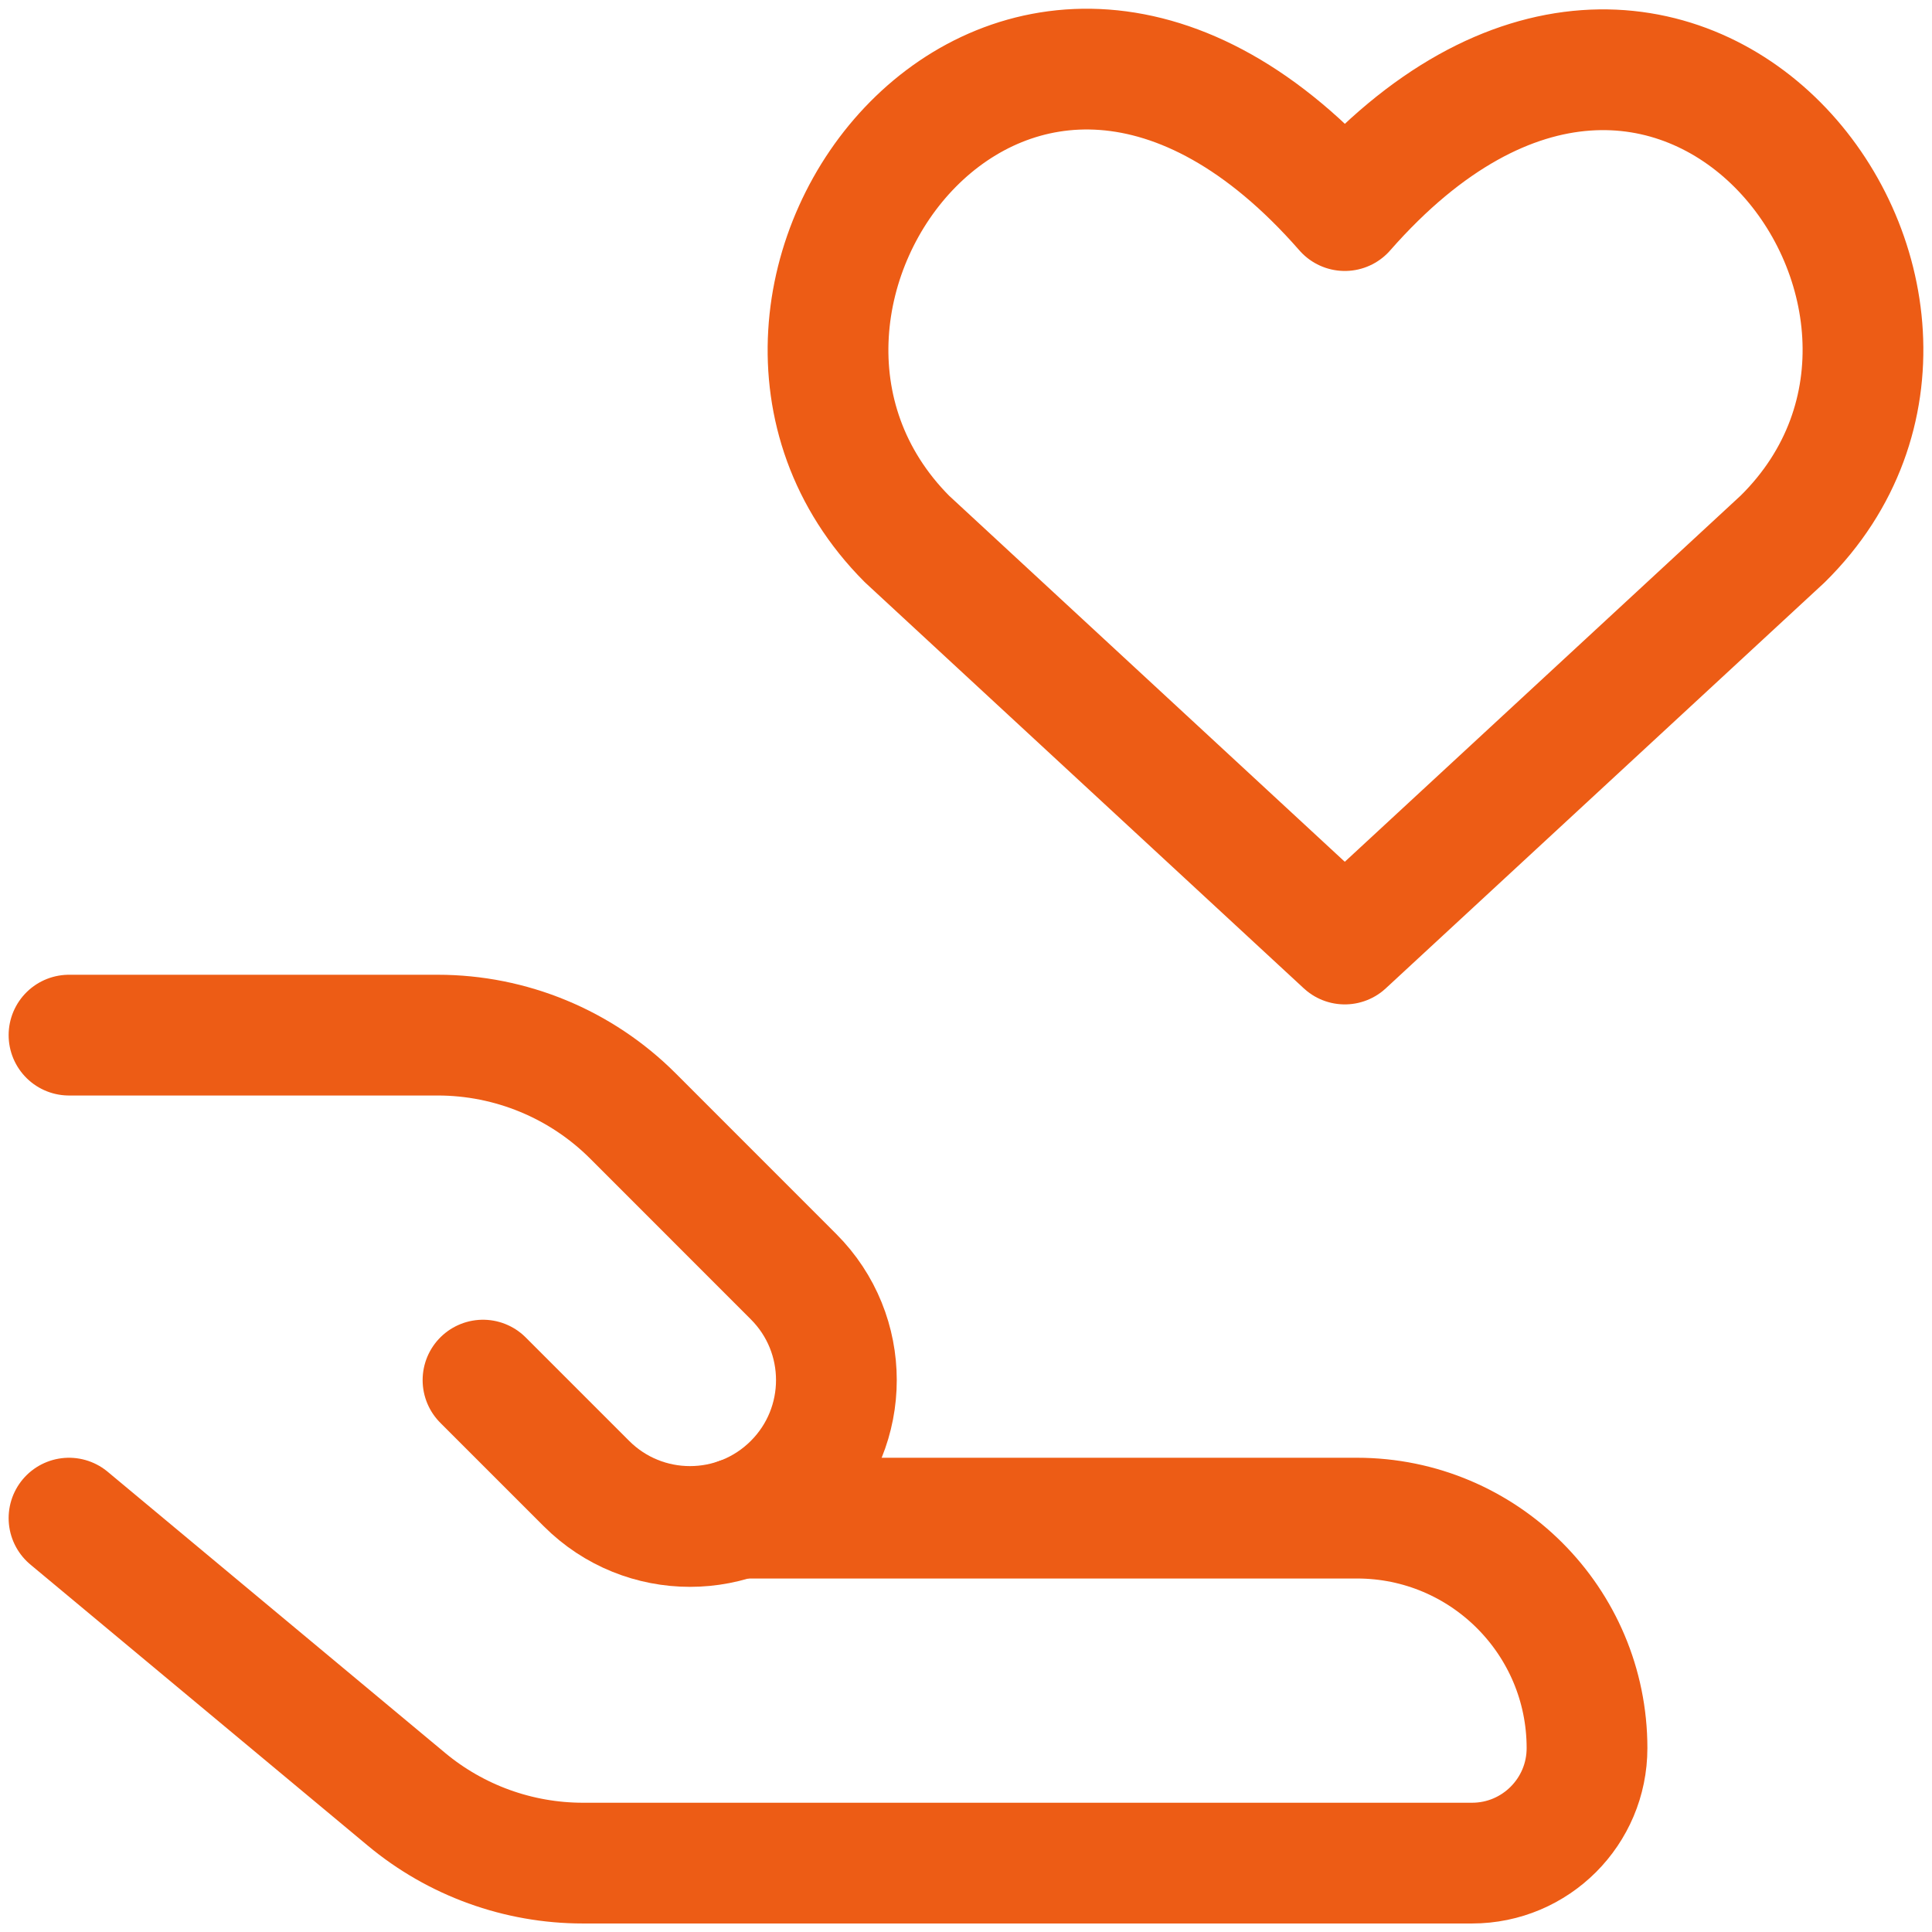
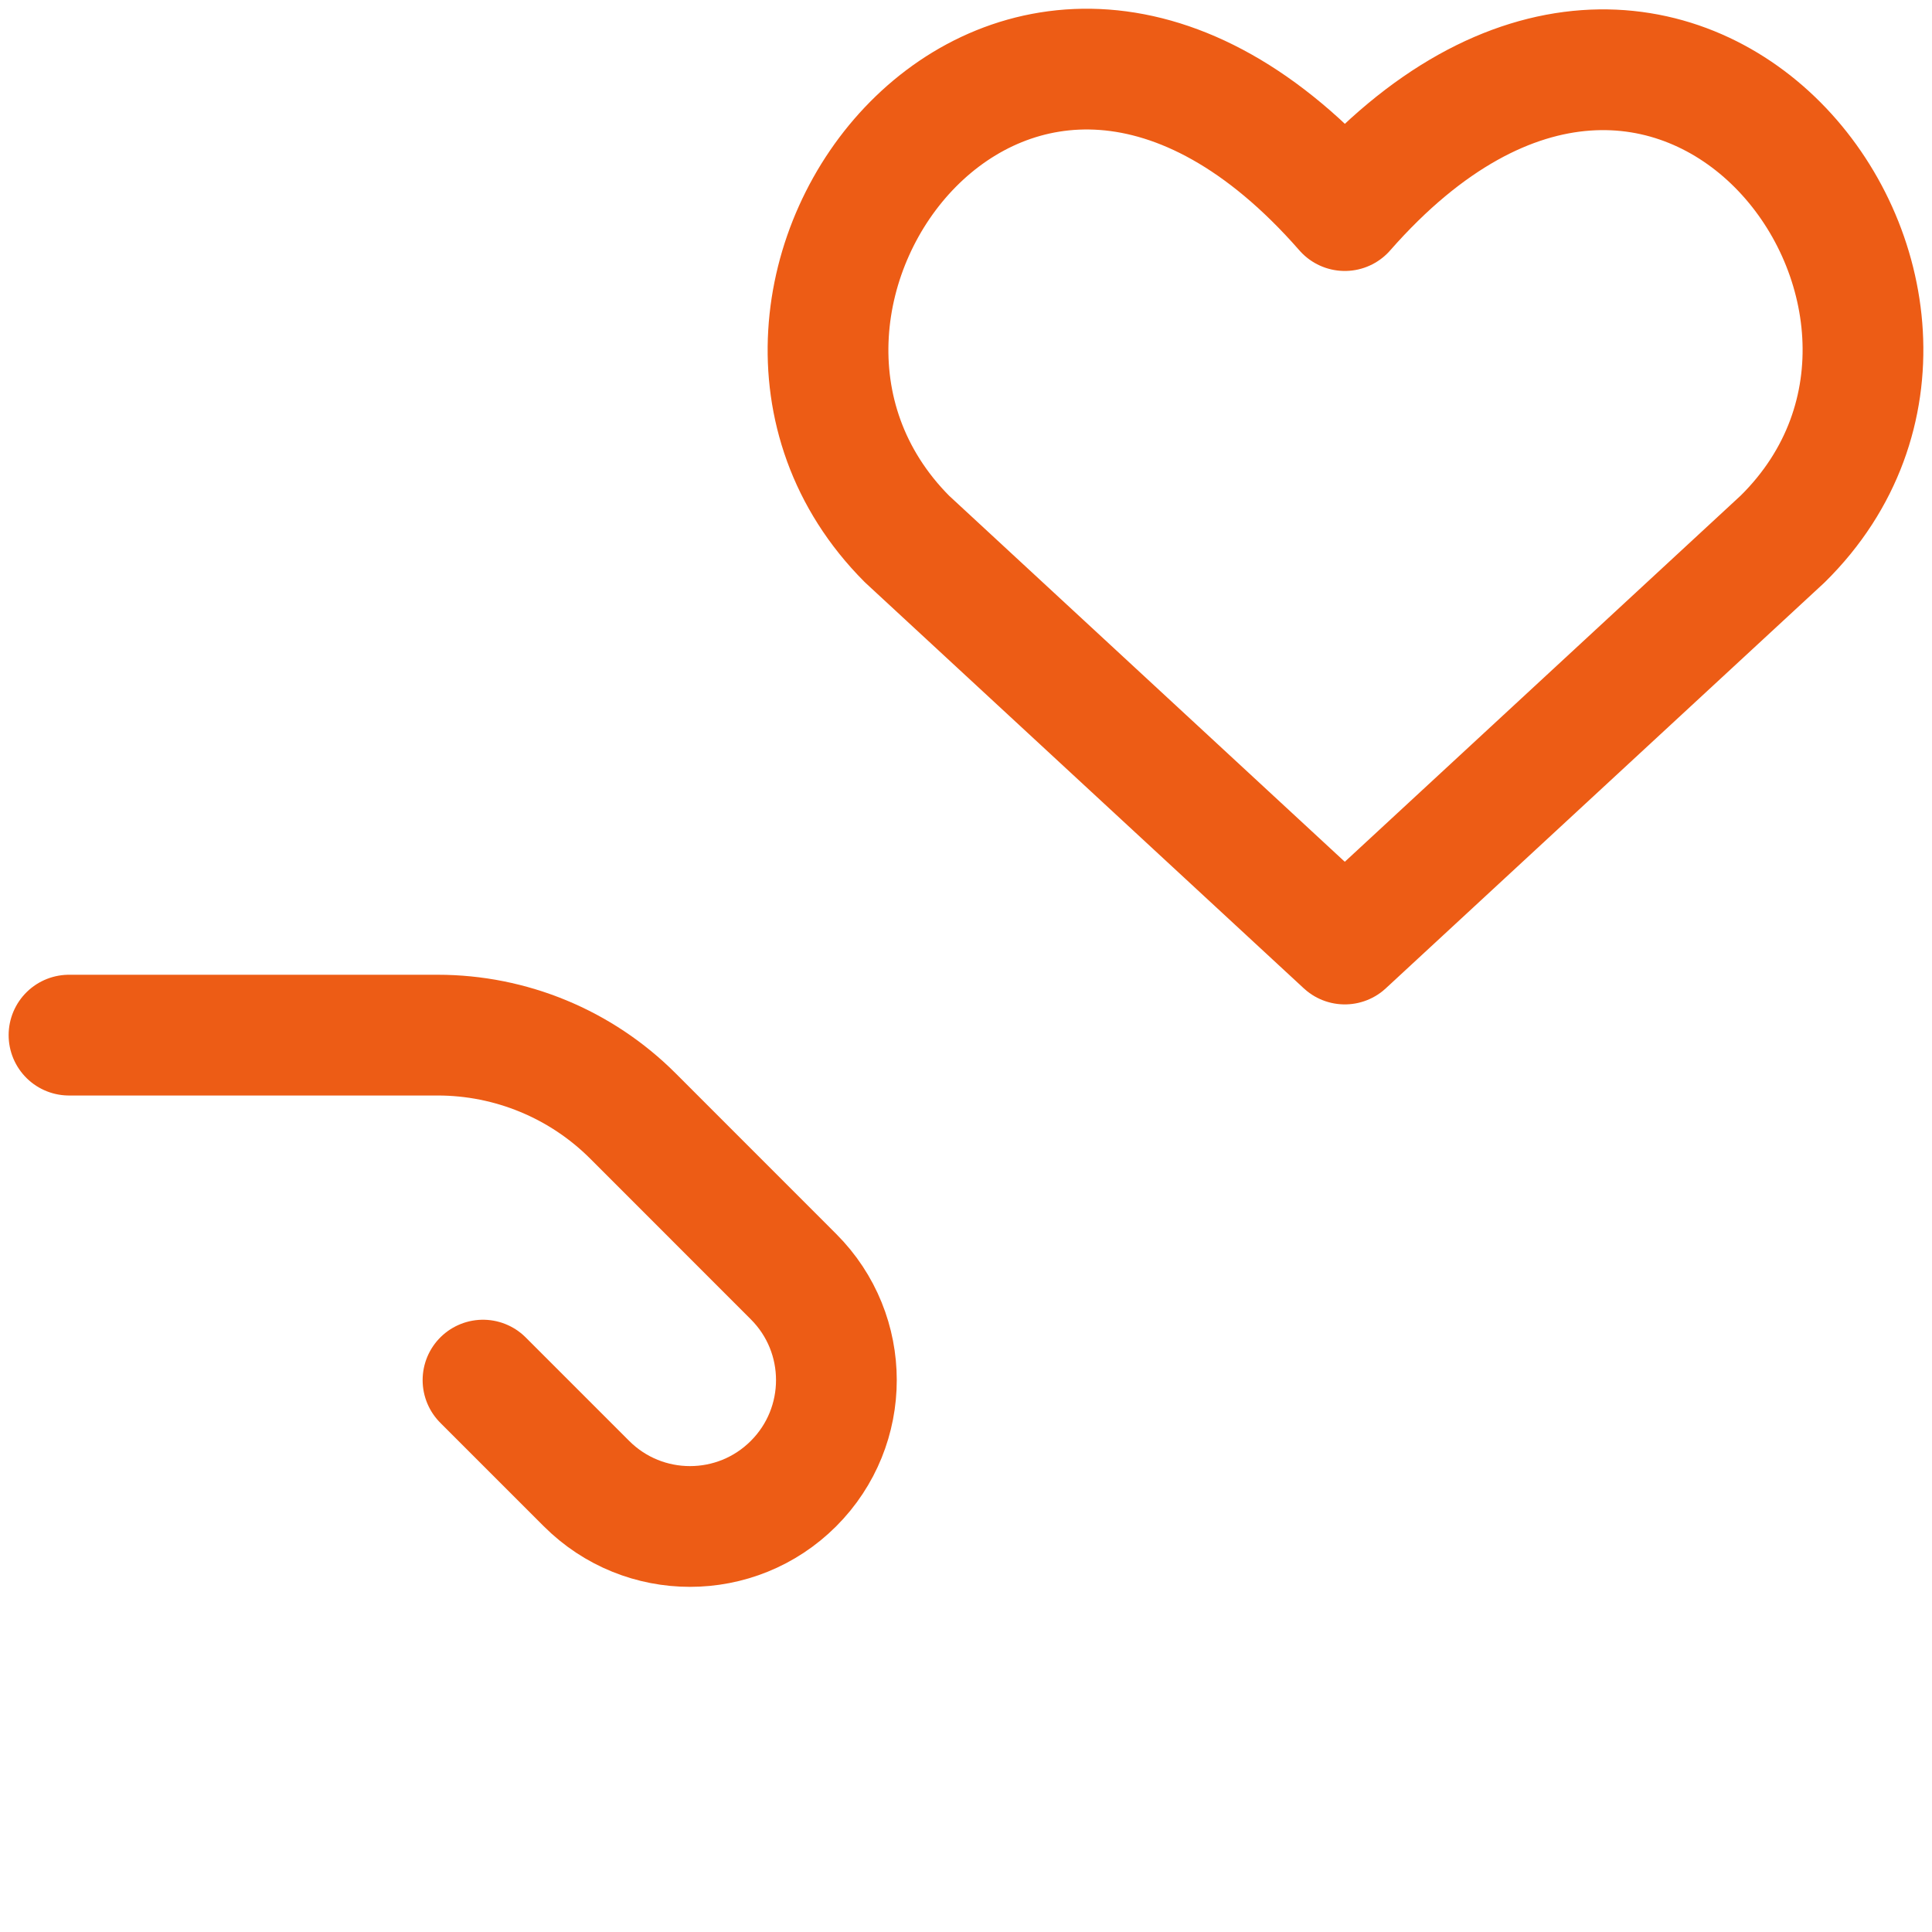
<svg xmlns="http://www.w3.org/2000/svg" width="32" height="32" viewBox="0 0 32 32" fill="none">
  <g clip-path="url(#clip0_5857_46533)">
    <path d="M22.274 15.636L15.022 8.927C11.069 4.956 16.835 -2.732 22.274 3.488C27.714 -2.714 33.535 4.974 29.527 8.927L22.274 15.636Z" stroke="#ED5C15" stroke-width="2" stroke-linecap="round" stroke-linejoin="round" />
-     <path d="M1.143 25.145L6.729 29.799C7.55 30.484 8.586 30.859 9.655 30.859H24.381C25.433 30.859 26.286 30.006 26.286 28.954C26.286 26.85 24.58 25.145 22.476 25.145H12.238" stroke="#ED5C15" stroke-width="2" stroke-linecap="round" stroke-linejoin="round" />
    <path d="M8 22.859L9.714 24.573C10.661 25.52 12.196 25.52 13.143 24.573C14.09 23.626 14.09 22.091 13.143 21.145L10.482 18.483C9.624 17.626 8.462 17.145 7.249 17.145H1.143" stroke="#ED5C15" stroke-width="2" stroke-linecap="round" stroke-linejoin="round" />
  </g>
  <defs>
    <clipPath id="clip0_5857_46533">
      <rect width="32" height="32" fill="white" />
    </clipPath>
  </defs>
</svg>